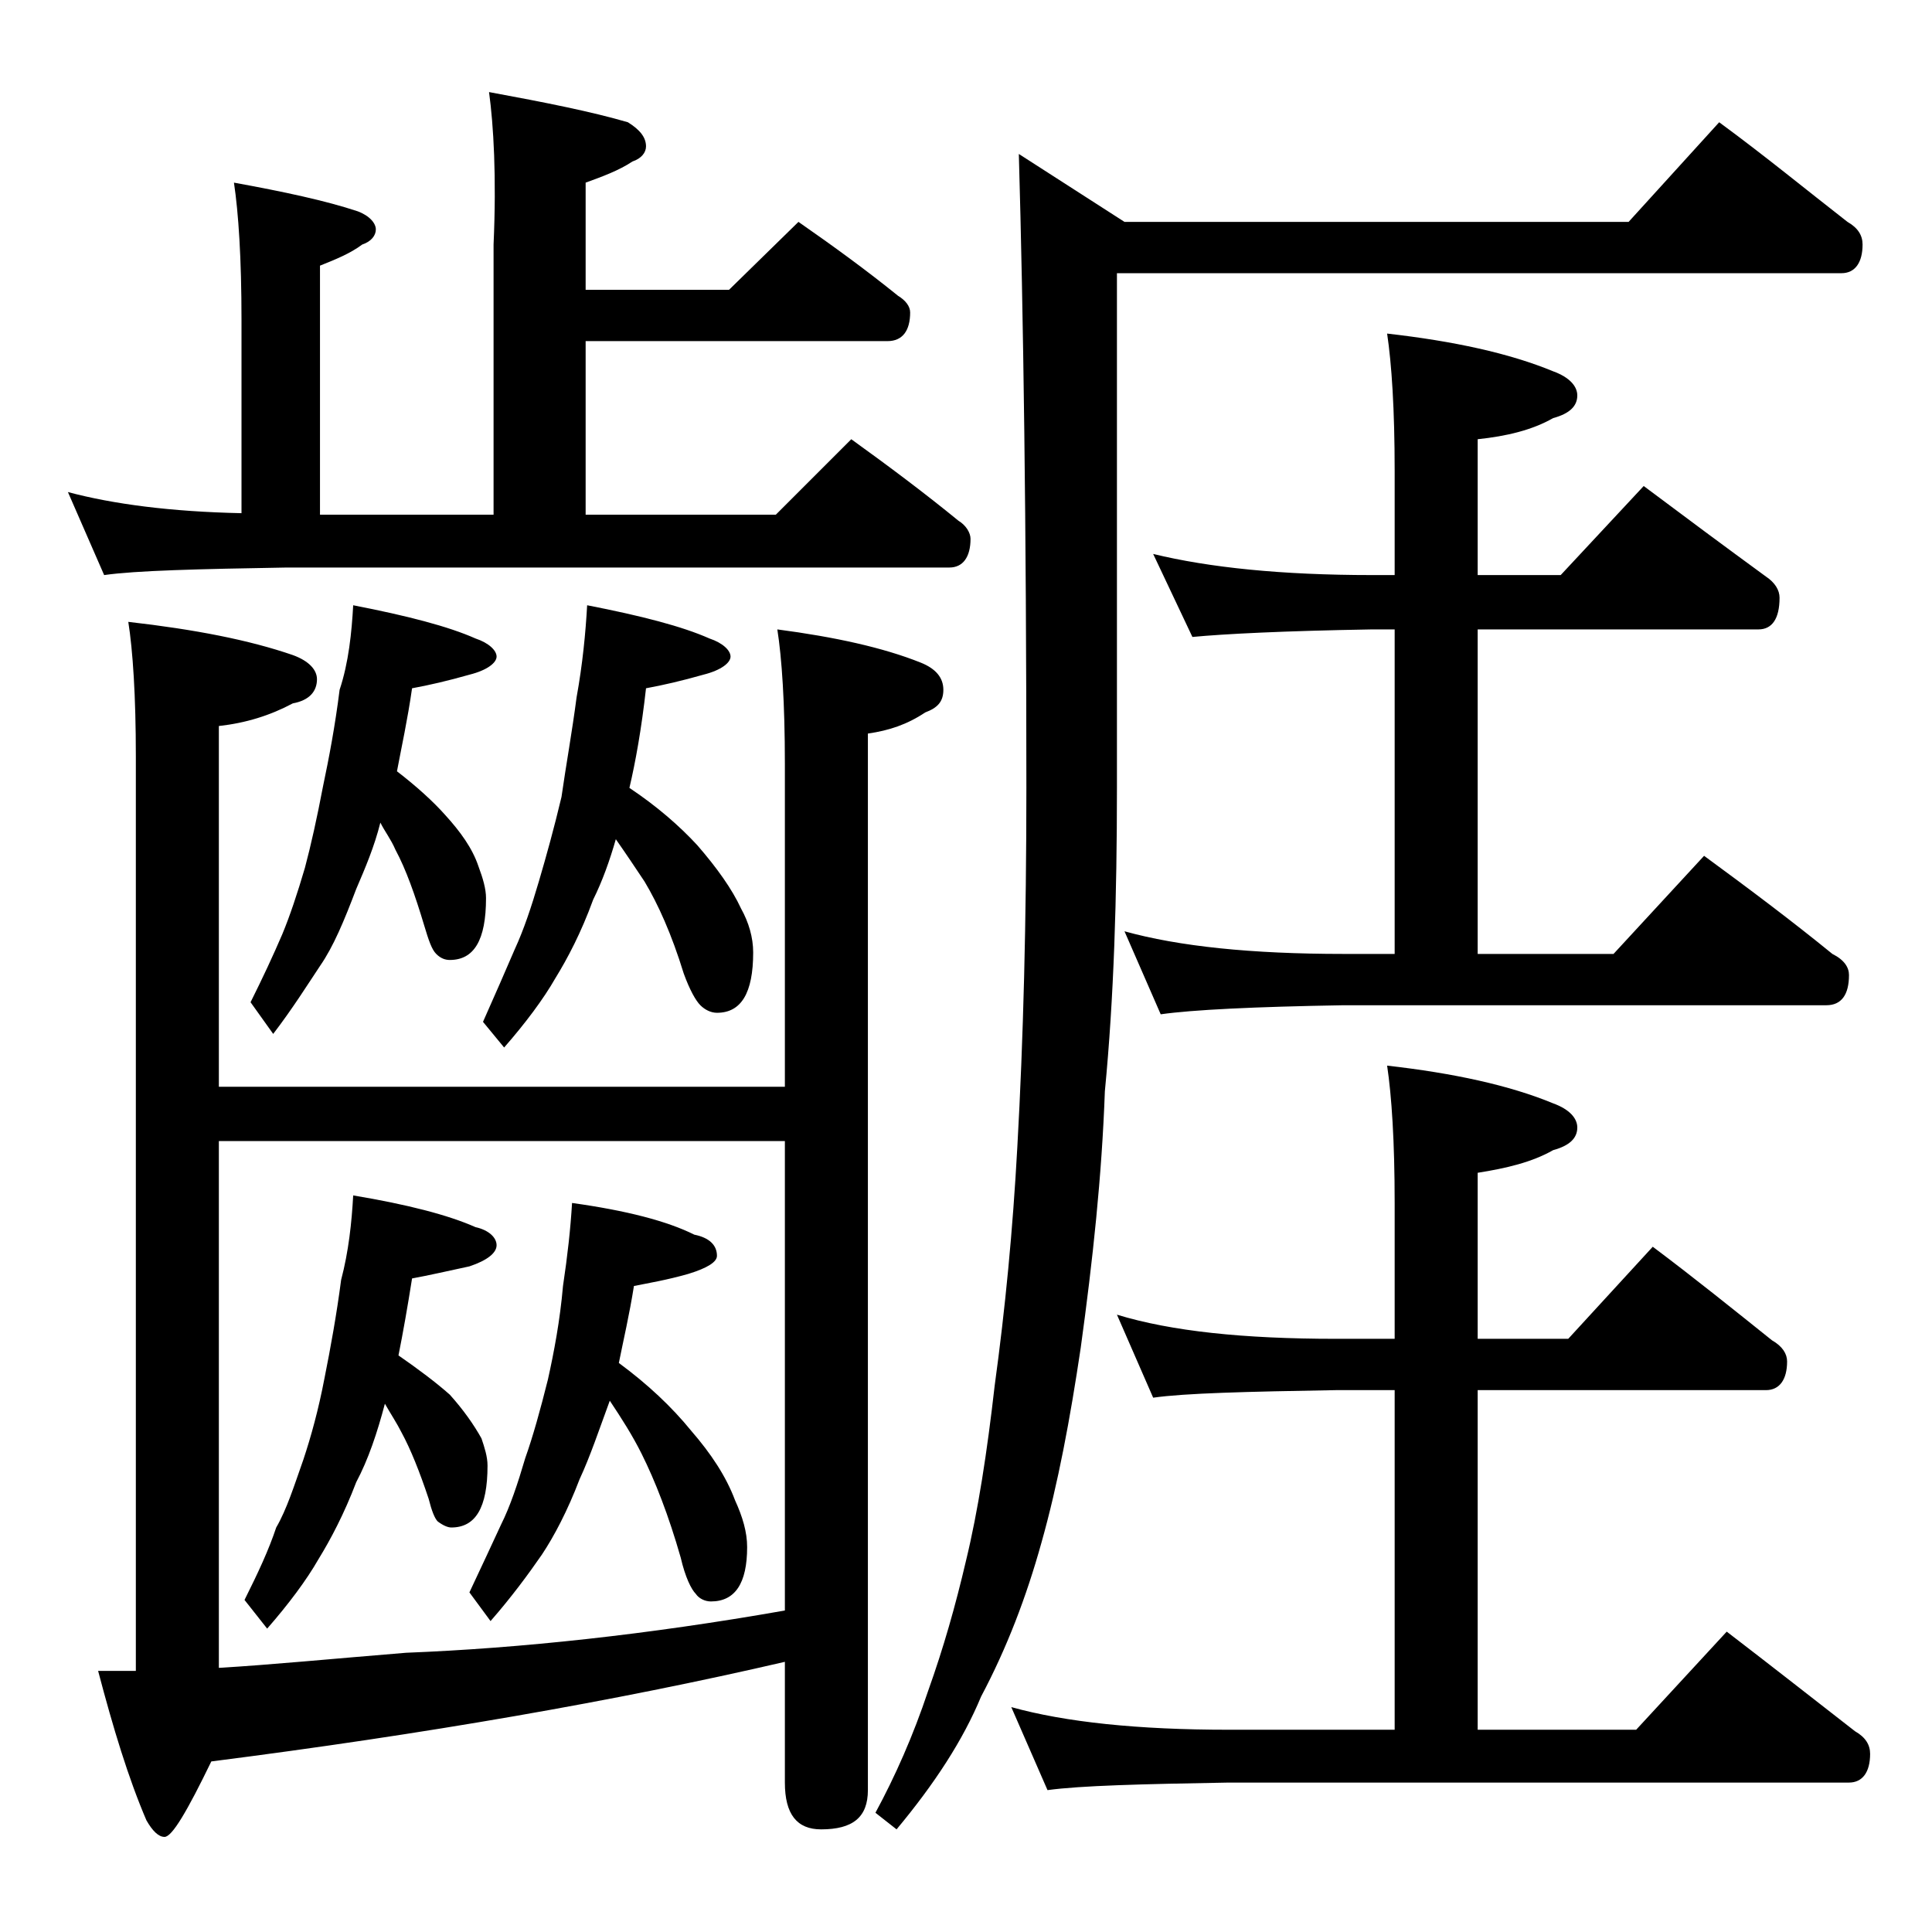
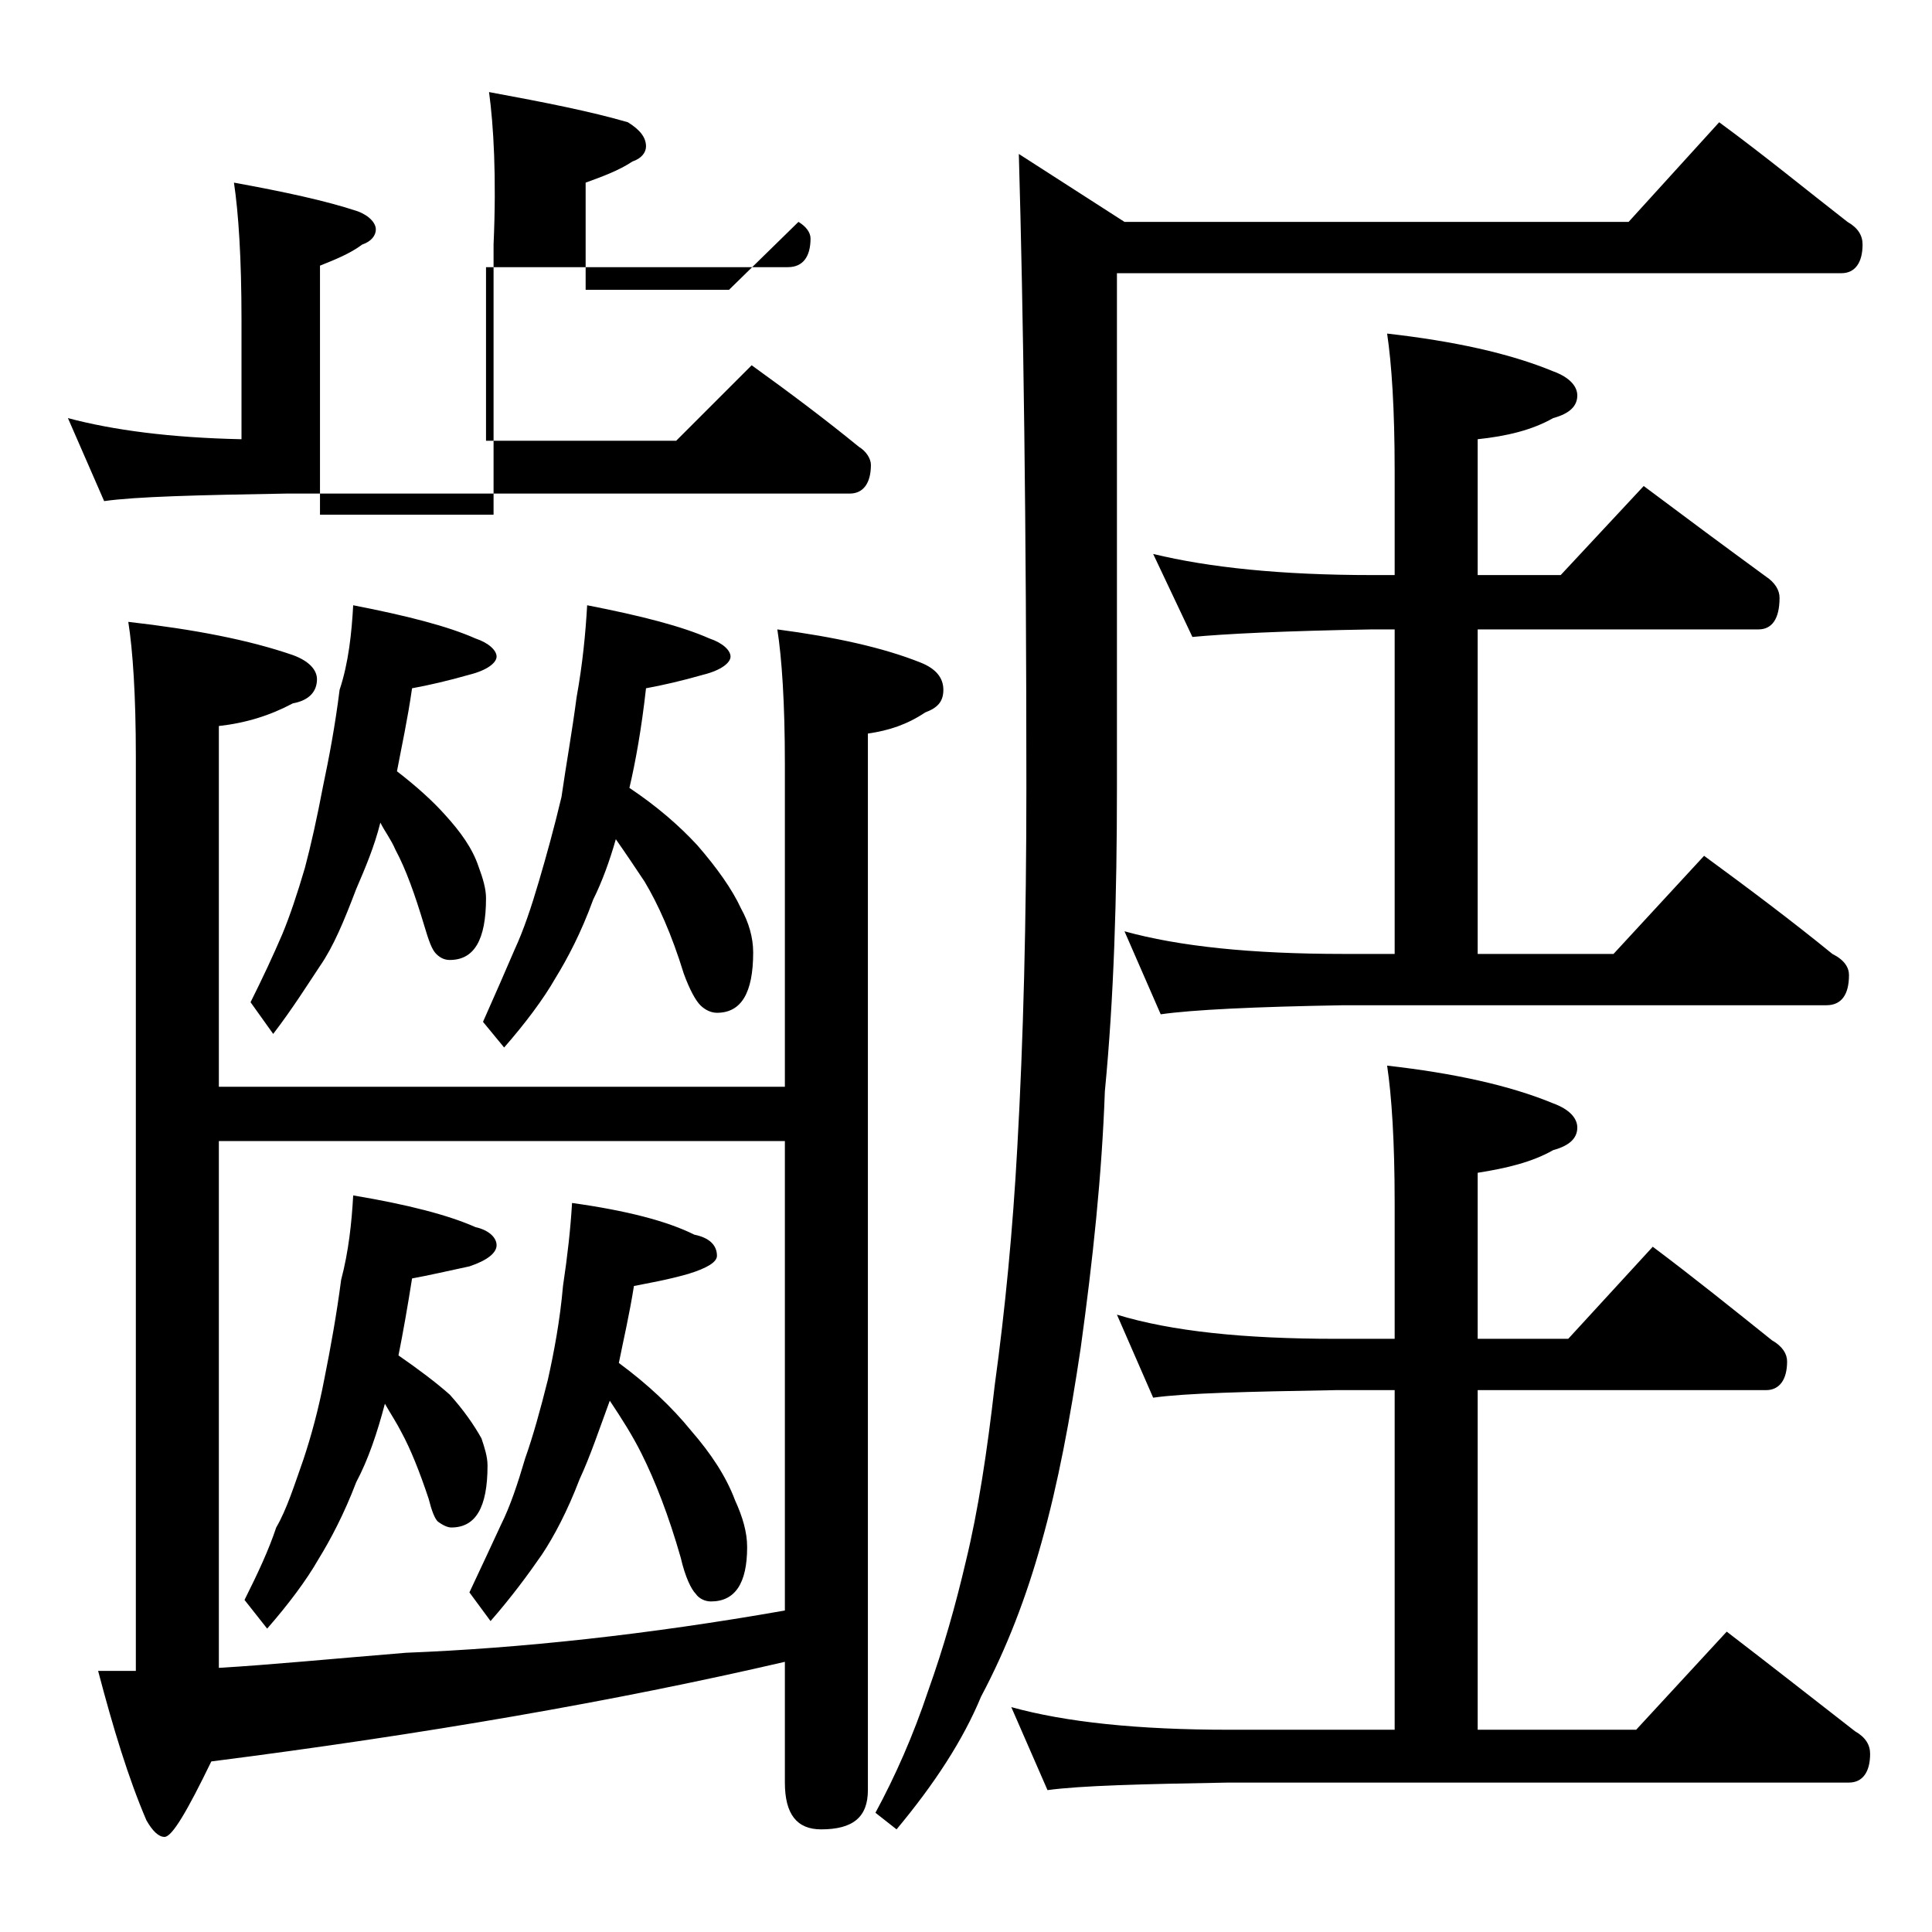
<svg xmlns="http://www.w3.org/2000/svg" version="1.1" id="Layer_1" x="0px" y="0px" viewBox="0 0 128 128" enable-background="new 0 0 128 128" xml:space="preserve">
-   <path d="M32.4,6.1c3.8,0.7,6.8,1.3,9.2,2c0.8,0.5,1.2,1,1.2,1.6c0,0.4-0.3,0.8-0.9,1c-0.9,0.6-2,1-3.1,1.4v7.1h9.5l4.6-4.5  c2.3,1.6,4.5,3.2,6.6,4.9c0.5,0.3,0.8,0.7,0.8,1.1c0,1.2-0.5,1.9-1.5,1.9h-20v11.5h12.6l5-5c2.5,1.8,4.9,3.6,7.1,5.4  c0.5,0.3,0.8,0.8,0.8,1.2c0,1.2-0.5,1.9-1.4,1.9H19c-5.9,0.1-10,0.2-12.1,0.5l-2.4-5.5c3,0.8,6.8,1.3,11.5,1.4V21.2  c0-4.1-0.2-7.1-0.5-9.1c3.3,0.6,6.1,1.2,8.2,1.9c0.8,0.3,1.2,0.8,1.2,1.2c0,0.4-0.3,0.8-0.9,1c-0.8,0.6-1.8,1-2.8,1.4v16.5h11.5  V16.2C32.9,11.7,32.7,8.3,32.4,6.1z M51.5,41.7c3.8,0.5,7,1.2,9.5,2.2c1,0.4,1.5,1,1.5,1.8s-0.4,1.2-1.2,1.5  c-1.2,0.8-2.4,1.2-3.8,1.4v70c0,1.8-1,2.6-3.1,2.6c-1.6,0-2.4-1-2.4-3.1v-8c-11.2,2.6-23.9,4.8-38,6.6c-1.6,3.3-2.6,5-3.1,5  c-0.4,0-0.8-0.4-1.2-1.1c-1.2-2.8-2.2-6.1-3.2-9.9H9V50.1c0-4-0.2-7-0.5-8.9c4.4,0.5,8,1.2,10.9,2.2c1.1,0.4,1.6,1,1.6,1.6  c0,0.8-0.5,1.4-1.6,1.6c-1.5,0.8-3.1,1.3-4.9,1.5v23.9H52V50.6C52,46.6,51.8,43.6,51.5,41.7z M52,75.6H14.5v34.9  c3.4-0.2,7.5-0.6,12.4-1c7.6-0.3,16-1.2,25.1-2.8V75.6z M23.4,79.2c3.6,0.6,6.3,1.3,8.1,2.1c0.9,0.2,1.4,0.7,1.4,1.2  c0,0.5-0.6,1-1.8,1.4c-1.4,0.3-2.7,0.6-3.8,0.8c-0.3,1.9-0.6,3.6-0.9,5.1c1.3,0.9,2.5,1.8,3.4,2.6c0.9,1,1.6,2,2.1,2.9  c0.2,0.6,0.4,1.2,0.4,1.8c0,2.8-0.8,4.1-2.4,4.1c-0.2,0-0.5-0.1-0.9-0.4c-0.2-0.2-0.4-0.7-0.6-1.5c-0.6-1.8-1.2-3.3-1.8-4.4  c-0.3-0.6-0.7-1.2-1.1-1.9c-0.5,1.9-1.1,3.7-1.9,5.2c-0.8,2.1-1.7,3.8-2.5,5.1c-0.8,1.4-2,3-3.4,4.6l-1.5-1.9  c0.9-1.8,1.6-3.3,2.1-4.8c0.7-1.2,1.2-2.8,1.8-4.5c0.5-1.5,1-3.3,1.4-5.4c0.4-2,0.8-4.2,1.1-6.5C23.1,82.9,23.3,81,23.4,79.2z   M23.4,40.1c3.6,0.7,6.3,1.4,8.1,2.2c0.9,0.3,1.4,0.8,1.4,1.2s-0.6,0.9-1.8,1.2c-1.4,0.4-2.7,0.7-3.8,0.9c-0.3,2.1-0.7,3.9-1,5.5  c1.3,1,2.4,2,3.2,2.9c1,1.1,1.8,2.2,2.2,3.4c0.3,0.8,0.5,1.5,0.5,2.1c0,2.8-0.8,4.1-2.4,4.1c-0.3,0-0.6-0.1-0.9-0.4  s-0.5-0.9-0.8-1.9c-0.6-2-1.2-3.7-1.9-5c-0.3-0.7-0.7-1.2-1-1.8c-0.4,1.6-1,3-1.6,4.4c-0.8,2.1-1.5,3.8-2.4,5.1  c-0.8,1.2-1.8,2.8-3.1,4.5l-1.5-2.1c0.8-1.6,1.5-3.1,2.1-4.5c0.5-1.2,1-2.7,1.5-4.4c0.4-1.5,0.8-3.3,1.2-5.4c0.4-1.9,0.8-4,1.1-6.4  C23.1,43.9,23.3,41.9,23.4,40.1z M37.9,79.7c3.6,0.5,6.3,1.2,8.1,2.1c1,0.2,1.5,0.7,1.5,1.4c0,0.4-0.6,0.8-1.9,1.2  C44.2,84.8,43,85,42,85.2c-0.3,1.9-0.7,3.6-1,5.1c1.9,1.4,3.5,2.9,4.8,4.5c1.3,1.5,2.3,3,2.9,4.6c0.5,1.1,0.8,2.1,0.8,3.1  c0,2.4-0.8,3.6-2.4,3.6c-0.4,0-0.8-0.2-1-0.5c-0.3-0.3-0.7-1.1-1-2.4c-0.8-2.8-1.7-5.1-2.6-6.9c-0.6-1.2-1.3-2.3-2.1-3.5  c-0.7,1.9-1.3,3.7-2,5.2c-0.8,2.1-1.7,3.8-2.5,5c-0.9,1.3-2,2.8-3.4,4.4l-1.4-1.9c0.8-1.7,1.5-3.2,2.1-4.5c0.6-1.2,1.1-2.7,1.6-4.4  c0.5-1.4,1-3.2,1.5-5.2c0.4-1.8,0.8-3.9,1-6.2C37.6,83.2,37.8,81.4,37.9,79.7z M38.9,40.1c3.6,0.7,6.3,1.4,8.1,2.2  c0.9,0.3,1.4,0.8,1.4,1.2s-0.6,0.9-1.8,1.2c-1.4,0.4-2.7,0.7-3.8,0.9c-0.3,2.7-0.7,4.9-1.1,6.6c1.8,1.2,3.3,2.5,4.5,3.8  c1.3,1.5,2.3,2.9,2.9,4.2c0.5,0.9,0.8,1.9,0.8,2.9c0,2.7-0.8,4-2.4,4c-0.4,0-0.8-0.2-1.1-0.5c-0.3-0.3-0.7-1-1.1-2.1  c-0.8-2.6-1.7-4.6-2.6-6.1c-0.6-0.9-1.2-1.8-1.9-2.8c-0.4,1.4-0.9,2.8-1.5,4c-0.8,2.2-1.7,3.9-2.5,5.2c-0.8,1.4-2,3-3.4,4.6L32,67.7  c0.8-1.8,1.5-3.4,2.1-4.8c0.6-1.3,1.1-2.8,1.6-4.5c0.5-1.7,1-3.5,1.5-5.6c0.3-2.1,0.7-4.3,1-6.6C38.6,44,38.8,41.9,38.9,40.1z   M113.9,8.1c3,2.2,5.8,4.5,8.5,6.6c0.7,0.4,1,0.9,1,1.5c0,1.2-0.5,1.9-1.4,1.9H74v34.1c0,7.2-0.2,13.9-0.8,20.1  c-0.2,5.6-0.8,11.2-1.6,17c-0.7,4.7-1.5,9-2.6,12.9c-1,3.6-2.3,7-4,10.2c-1.2,2.9-3.1,5.8-5.6,8.8l-1.4-1.1c1.3-2.4,2.5-5.1,3.5-8.1  c1-2.8,1.8-5.6,2.5-8.6c0.8-3.3,1.4-7.2,1.9-11.6c0.7-5.1,1.2-10.3,1.5-15.8c0.4-7.1,0.6-15,0.6-23.8c0-17.5-0.2-31.5-0.5-42l7,4.5  h33.4L113.9,8.1z M74,87.1c3.6,1.1,8.4,1.6,14.5,1.6h3.9v-9c0-4.1-0.2-7.1-0.5-9.1c4.4,0.5,8.1,1.3,11,2.5c1.1,0.4,1.6,1,1.6,1.6  c0,0.7-0.5,1.2-1.6,1.5c-1.4,0.8-3.1,1.2-5,1.5v11h6l5.6-6.1c2.8,2.1,5.4,4.2,7.9,6.2c0.7,0.4,1,0.9,1,1.4c0,1.2-0.5,1.9-1.4,1.9  H97.9v22.5h10.5l6-6.5c3,2.3,5.8,4.5,8.5,6.6c0.7,0.4,1,0.9,1,1.5c0,1.2-0.5,1.9-1.4,1.9H81.4c-5.8,0.1-9.8,0.2-12,0.5l-2.4-5.5  c3.6,1,8.4,1.5,14.4,1.5h11V92.1h-3.9c-5.9,0.1-10,0.2-12.1,0.5L74,87.1z M76.4,36.7c3.7,0.9,8.5,1.4,14.5,1.4h1.5v-6.9  c0-4.1-0.2-7.1-0.5-9.1c4.4,0.5,8.1,1.3,11,2.5c1.1,0.4,1.6,1,1.6,1.6c0,0.7-0.5,1.2-1.6,1.5c-1.4,0.8-3.1,1.2-5,1.4v9h5.5l5.5-5.9  c2.8,2.1,5.5,4.1,8.1,6c0.6,0.4,0.9,0.9,0.9,1.4c0,1.4-0.5,2.1-1.4,2.1H97.9v21.5h9l6-6.5c3,2.2,5.8,4.3,8.5,6.5  c0.8,0.4,1.1,0.9,1.1,1.4c0,1.3-0.5,2-1.5,2H89c-5.9,0.1-10,0.3-12.1,0.6l-2.4-5.5c3.6,1,8.4,1.5,14.5,1.5h3.4V41.7h-1.5  C85,41.8,81.1,42,79,42.2L76.4,36.7z" />
+   <path d="M32.4,6.1c3.8,0.7,6.8,1.3,9.2,2c0.8,0.5,1.2,1,1.2,1.6c0,0.4-0.3,0.8-0.9,1c-0.9,0.6-2,1-3.1,1.4v7.1h9.5l4.6-4.5  c0.5,0.3,0.8,0.7,0.8,1.1c0,1.2-0.5,1.9-1.5,1.9h-20v11.5h12.6l5-5c2.5,1.8,4.9,3.6,7.1,5.4  c0.5,0.3,0.8,0.8,0.8,1.2c0,1.2-0.5,1.9-1.4,1.9H19c-5.9,0.1-10,0.2-12.1,0.5l-2.4-5.5c3,0.8,6.8,1.3,11.5,1.4V21.2  c0-4.1-0.2-7.1-0.5-9.1c3.3,0.6,6.1,1.2,8.2,1.9c0.8,0.3,1.2,0.8,1.2,1.2c0,0.4-0.3,0.8-0.9,1c-0.8,0.6-1.8,1-2.8,1.4v16.5h11.5  V16.2C32.9,11.7,32.7,8.3,32.4,6.1z M51.5,41.7c3.8,0.5,7,1.2,9.5,2.2c1,0.4,1.5,1,1.5,1.8s-0.4,1.2-1.2,1.5  c-1.2,0.8-2.4,1.2-3.8,1.4v70c0,1.8-1,2.6-3.1,2.6c-1.6,0-2.4-1-2.4-3.1v-8c-11.2,2.6-23.9,4.8-38,6.6c-1.6,3.3-2.6,5-3.1,5  c-0.4,0-0.8-0.4-1.2-1.1c-1.2-2.8-2.2-6.1-3.2-9.9H9V50.1c0-4-0.2-7-0.5-8.9c4.4,0.5,8,1.2,10.9,2.2c1.1,0.4,1.6,1,1.6,1.6  c0,0.8-0.5,1.4-1.6,1.6c-1.5,0.8-3.1,1.3-4.9,1.5v23.9H52V50.6C52,46.6,51.8,43.6,51.5,41.7z M52,75.6H14.5v34.9  c3.4-0.2,7.5-0.6,12.4-1c7.6-0.3,16-1.2,25.1-2.8V75.6z M23.4,79.2c3.6,0.6,6.3,1.3,8.1,2.1c0.9,0.2,1.4,0.7,1.4,1.2  c0,0.5-0.6,1-1.8,1.4c-1.4,0.3-2.7,0.6-3.8,0.8c-0.3,1.9-0.6,3.6-0.9,5.1c1.3,0.9,2.5,1.8,3.4,2.6c0.9,1,1.6,2,2.1,2.9  c0.2,0.6,0.4,1.2,0.4,1.8c0,2.8-0.8,4.1-2.4,4.1c-0.2,0-0.5-0.1-0.9-0.4c-0.2-0.2-0.4-0.7-0.6-1.5c-0.6-1.8-1.2-3.3-1.8-4.4  c-0.3-0.6-0.7-1.2-1.1-1.9c-0.5,1.9-1.1,3.7-1.9,5.2c-0.8,2.1-1.7,3.8-2.5,5.1c-0.8,1.4-2,3-3.4,4.6l-1.5-1.9  c0.9-1.8,1.6-3.3,2.1-4.8c0.7-1.2,1.2-2.8,1.8-4.5c0.5-1.5,1-3.3,1.4-5.4c0.4-2,0.8-4.2,1.1-6.5C23.1,82.9,23.3,81,23.4,79.2z   M23.4,40.1c3.6,0.7,6.3,1.4,8.1,2.2c0.9,0.3,1.4,0.8,1.4,1.2s-0.6,0.9-1.8,1.2c-1.4,0.4-2.7,0.7-3.8,0.9c-0.3,2.1-0.7,3.9-1,5.5  c1.3,1,2.4,2,3.2,2.9c1,1.1,1.8,2.2,2.2,3.4c0.3,0.8,0.5,1.5,0.5,2.1c0,2.8-0.8,4.1-2.4,4.1c-0.3,0-0.6-0.1-0.9-0.4  s-0.5-0.9-0.8-1.9c-0.6-2-1.2-3.7-1.9-5c-0.3-0.7-0.7-1.2-1-1.8c-0.4,1.6-1,3-1.6,4.4c-0.8,2.1-1.5,3.8-2.4,5.1  c-0.8,1.2-1.8,2.8-3.1,4.5l-1.5-2.1c0.8-1.6,1.5-3.1,2.1-4.5c0.5-1.2,1-2.7,1.5-4.4c0.4-1.5,0.8-3.3,1.2-5.4c0.4-1.9,0.8-4,1.1-6.4  C23.1,43.9,23.3,41.9,23.4,40.1z M37.9,79.7c3.6,0.5,6.3,1.2,8.1,2.1c1,0.2,1.5,0.7,1.5,1.4c0,0.4-0.6,0.8-1.9,1.2  C44.2,84.8,43,85,42,85.2c-0.3,1.9-0.7,3.6-1,5.1c1.9,1.4,3.5,2.9,4.8,4.5c1.3,1.5,2.3,3,2.9,4.6c0.5,1.1,0.8,2.1,0.8,3.1  c0,2.4-0.8,3.6-2.4,3.6c-0.4,0-0.8-0.2-1-0.5c-0.3-0.3-0.7-1.1-1-2.4c-0.8-2.8-1.7-5.1-2.6-6.9c-0.6-1.2-1.3-2.3-2.1-3.5  c-0.7,1.9-1.3,3.7-2,5.2c-0.8,2.1-1.7,3.8-2.5,5c-0.9,1.3-2,2.8-3.4,4.4l-1.4-1.9c0.8-1.7,1.5-3.2,2.1-4.5c0.6-1.2,1.1-2.7,1.6-4.4  c0.5-1.4,1-3.2,1.5-5.2c0.4-1.8,0.8-3.9,1-6.2C37.6,83.2,37.8,81.4,37.9,79.7z M38.9,40.1c3.6,0.7,6.3,1.4,8.1,2.2  c0.9,0.3,1.4,0.8,1.4,1.2s-0.6,0.9-1.8,1.2c-1.4,0.4-2.7,0.7-3.8,0.9c-0.3,2.7-0.7,4.9-1.1,6.6c1.8,1.2,3.3,2.5,4.5,3.8  c1.3,1.5,2.3,2.9,2.9,4.2c0.5,0.9,0.8,1.9,0.8,2.9c0,2.7-0.8,4-2.4,4c-0.4,0-0.8-0.2-1.1-0.5c-0.3-0.3-0.7-1-1.1-2.1  c-0.8-2.6-1.7-4.6-2.6-6.1c-0.6-0.9-1.2-1.8-1.9-2.8c-0.4,1.4-0.9,2.8-1.5,4c-0.8,2.2-1.7,3.9-2.5,5.2c-0.8,1.4-2,3-3.4,4.6L32,67.7  c0.8-1.8,1.5-3.4,2.1-4.8c0.6-1.3,1.1-2.8,1.6-4.5c0.5-1.7,1-3.5,1.5-5.6c0.3-2.1,0.7-4.3,1-6.6C38.6,44,38.8,41.9,38.9,40.1z   M113.9,8.1c3,2.2,5.8,4.5,8.5,6.6c0.7,0.4,1,0.9,1,1.5c0,1.2-0.5,1.9-1.4,1.9H74v34.1c0,7.2-0.2,13.9-0.8,20.1  c-0.2,5.6-0.8,11.2-1.6,17c-0.7,4.7-1.5,9-2.6,12.9c-1,3.6-2.3,7-4,10.2c-1.2,2.9-3.1,5.8-5.6,8.8l-1.4-1.1c1.3-2.4,2.5-5.1,3.5-8.1  c1-2.8,1.8-5.6,2.5-8.6c0.8-3.3,1.4-7.2,1.9-11.6c0.7-5.1,1.2-10.3,1.5-15.8c0.4-7.1,0.6-15,0.6-23.8c0-17.5-0.2-31.5-0.5-42l7,4.5  h33.4L113.9,8.1z M74,87.1c3.6,1.1,8.4,1.6,14.5,1.6h3.9v-9c0-4.1-0.2-7.1-0.5-9.1c4.4,0.5,8.1,1.3,11,2.5c1.1,0.4,1.6,1,1.6,1.6  c0,0.7-0.5,1.2-1.6,1.5c-1.4,0.8-3.1,1.2-5,1.5v11h6l5.6-6.1c2.8,2.1,5.4,4.2,7.9,6.2c0.7,0.4,1,0.9,1,1.4c0,1.2-0.5,1.9-1.4,1.9  H97.9v22.5h10.5l6-6.5c3,2.3,5.8,4.5,8.5,6.6c0.7,0.4,1,0.9,1,1.5c0,1.2-0.5,1.9-1.4,1.9H81.4c-5.8,0.1-9.8,0.2-12,0.5l-2.4-5.5  c3.6,1,8.4,1.5,14.4,1.5h11V92.1h-3.9c-5.9,0.1-10,0.2-12.1,0.5L74,87.1z M76.4,36.7c3.7,0.9,8.5,1.4,14.5,1.4h1.5v-6.9  c0-4.1-0.2-7.1-0.5-9.1c4.4,0.5,8.1,1.3,11,2.5c1.1,0.4,1.6,1,1.6,1.6c0,0.7-0.5,1.2-1.6,1.5c-1.4,0.8-3.1,1.2-5,1.4v9h5.5l5.5-5.9  c2.8,2.1,5.5,4.1,8.1,6c0.6,0.4,0.9,0.9,0.9,1.4c0,1.4-0.5,2.1-1.4,2.1H97.9v21.5h9l6-6.5c3,2.2,5.8,4.3,8.5,6.5  c0.8,0.4,1.1,0.9,1.1,1.4c0,1.3-0.5,2-1.5,2H89c-5.9,0.1-10,0.3-12.1,0.6l-2.4-5.5c3.6,1,8.4,1.5,14.5,1.5h3.4V41.7h-1.5  C85,41.8,81.1,42,79,42.2L76.4,36.7z" />
</svg>